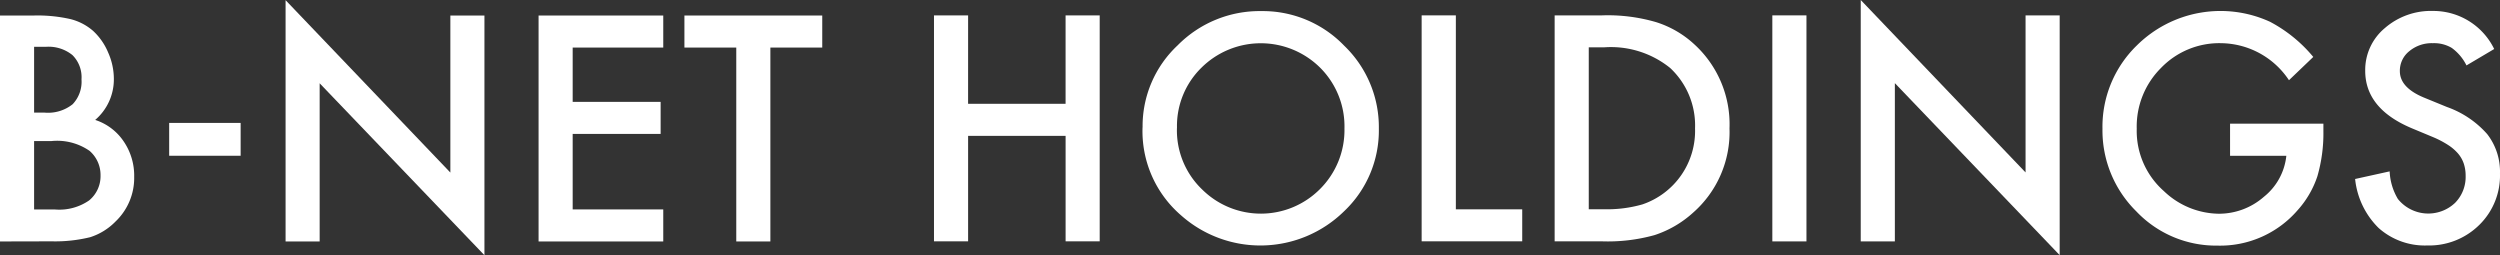
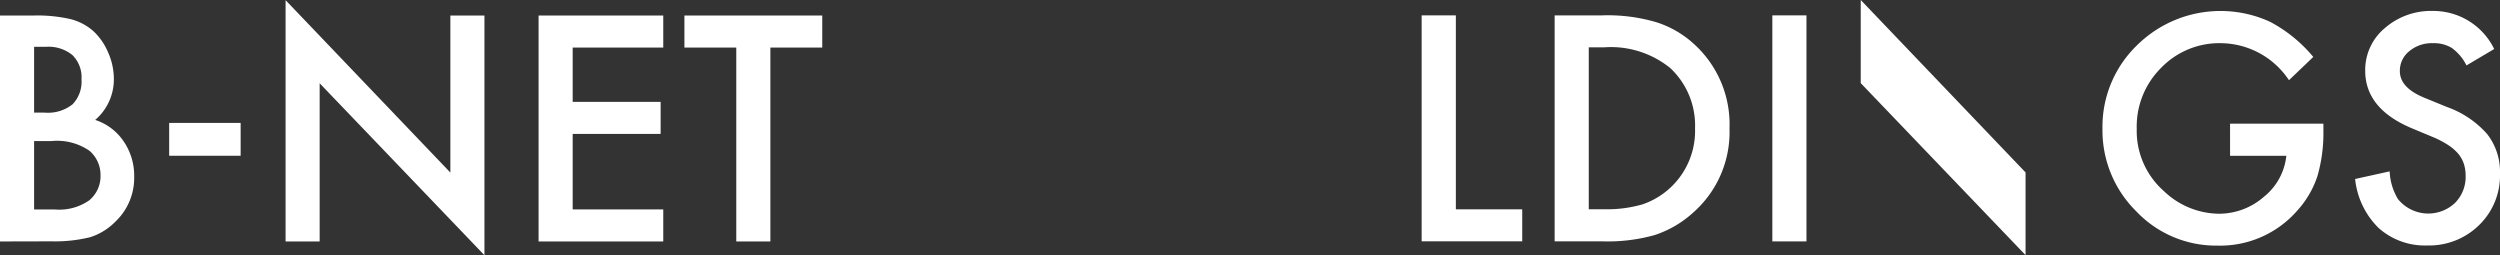
<svg xmlns="http://www.w3.org/2000/svg" height="12.304" viewBox="0 0 120.526 12.304" width="120.526">
  <rect x="0" y="0" width="120.526" height="12.304" fill="#333333" stroke="none" />
  <g fill="#fff">
    <path d="m3.862 12.011v-10.893h1.638a7.157 7.157 0 0 1 1.742.169 2.624 2.624 0 0 1 1.107.571 2.969 2.969 0 0 1 .726 1.042 3.132 3.132 0 0 1 .276 1.27 2.573 2.573 0 0 1 -.9 1.982 2.631 2.631 0 0 1 1.372 1.033 2.926 2.926 0 0 1 .508 1.707 2.9 2.9 0 0 1 -.9 2.158 2.966 2.966 0 0 1 -1.22.755 7.1 7.1 0 0 1 -1.856.2zm1.644-6.211h.515a1.9 1.9 0 0 0 1.344-.406 1.573 1.573 0 0 0 .426-1.2 1.5 1.5 0 0 0 -.437-1.168 1.824 1.824 0 0 0 -1.27-.4h-.578zm0 4.67h1.016a2.523 2.523 0 0 0 1.637-.438 1.512 1.512 0 0 0 .55-1.2 1.538 1.538 0 0 0 -.529-1.189 2.742 2.742 0 0 0 -1.841-.472h-.833z" transform="translate(-3.862 -.37)" />
    <path d="m8.156 5.926h3.445v1.583h-3.445z" />
    <path d="m24.44 11.645v-11.633l7.944 8.311v-7.571h1.643v11.556l-7.944-8.289v7.626z" transform="translate(-10.672 -.004)" />
    <path d="m48.681 2.663h-4.367v2.618h4.24v1.545h-4.24v3.64h4.367v1.545h-6.011v-10.893h6.011z" transform="translate(-16.705 -.37)" />
    <path d="m57.32 2.663v9.348h-1.644v-9.348h-2.5v-1.545h6.645v1.545z" transform="translate(-20.18 -.37)" />
-     <path d="m72.805 5.37h4.7v-4.263h1.645v10.893h-1.644v-5.085h-4.7v5.085h-1.645v-10.893h1.645z" transform="translate(-26.133 -.366)" />
-     <path d="m86.192 6.405a5.335 5.335 0 0 1 1.687-3.952 5.55 5.55 0 0 1 4.037-1.653 5.448 5.448 0 0 1 3.994 1.667 5.445 5.445 0 0 1 1.672 4 5.359 5.359 0 0 1 -1.682 3.989 5.759 5.759 0 0 1 -7.862.183 5.354 5.354 0 0 1 -1.849-4.234m1.659.021a3.941 3.941 0 0 0 1.216 2.974 4.021 4.021 0 0 0 5.681-.021 4.014 4.014 0 0 0 1.179-2.922 3.992 3.992 0 0 0 -1.165-2.921 4.063 4.063 0 0 0 -5.737 0 3.928 3.928 0 0 0 -1.172 2.893" transform="translate(-31.107 -.265)" />
    <path d="m107.95 1.107v9.351h3.2v1.542h-4.849v-10.893z" transform="translate(-37.763 -.366)" />
    <path d="m115.883 12v-10.893h2.287a8.306 8.306 0 0 1 2.6.325 4.859 4.859 0 0 1 1.856 1.079 5.215 5.215 0 0 1 1.687 4.044 5.166 5.166 0 0 1 -1.757 4.065 5.129 5.129 0 0 1 -1.856 1.08 8.4 8.4 0 0 1 -2.562.3zm1.645-1.546h.741a6.183 6.183 0 0 0 1.842-.233 3.742 3.742 0 0 0 2.541-3.67 3.787 3.787 0 0 0 -1.2-2.908 4.546 4.546 0 0 0 -3.183-.995h-.741z" transform="translate(-40.933 -.366)" />
    <path d="m85.445.741h1.645v10.897h-1.645z" />
-     <path d="m137.939 11.637v-11.637l7.946 8.313v-7.572h1.645v11.559l-7.946-8.292v7.629z" transform="translate(-48.232)" />
+     <path d="m137.939 11.637v-11.637l7.946 8.313v-7.572v11.559l-7.946-8.292v7.629z" transform="translate(-48.232)" />
    <path d="m161.51 6.225h4.5v.36a7.443 7.443 0 0 1 -.29 2.174 4.62 4.62 0 0 1 -.953 1.637 4.935 4.935 0 0 1 -3.86 1.707 5.3 5.3 0 0 1 -3.917-1.651 5.476 5.476 0 0 1 -1.631-3.98 5.461 5.461 0 0 1 1.659-4.022 5.729 5.729 0 0 1 6.422-1.136 6.88 6.88 0 0 1 2.082 1.693l-1.172 1.122a3.977 3.977 0 0 0 -3.267-1.785 3.9 3.9 0 0 0 -2.9 1.192 3.984 3.984 0 0 0 -1.172 2.936 3.863 3.863 0 0 0 1.306 3 3.894 3.894 0 0 0 2.646 1.094 3.287 3.287 0 0 0 2.18-.818 2.914 2.914 0 0 0 1.08-1.976h-2.713z" transform="translate(-53.998 -.262)" />
    <path d="m180.263 2.626-1.334.79a2.3 2.3 0 0 0 -.713-.846 1.663 1.663 0 0 0 -.91-.226 1.686 1.686 0 0 0 -1.137.388 1.2 1.2 0 0 0 -.452.96q0 .8 1.186 1.284l1.087.445a4.641 4.641 0 0 1 1.94 1.309 2.947 2.947 0 0 1 .614 1.894 3.328 3.328 0 0 1 -1 2.484 3.439 3.439 0 0 1 -2.506.988 3.35 3.35 0 0 1 -2.342-.84 3.864 3.864 0 0 1 -1.136-2.365l1.665-.367a2.833 2.833 0 0 0 .395 1.327 1.878 1.878 0 0 0 2.76.19 1.781 1.781 0 0 0 .508-1.305 1.832 1.832 0 0 0 -.088-.582 1.479 1.479 0 0 0 -.275-.487 2.206 2.206 0 0 0 -.484-.416 4.669 4.669 0 0 0 -.705-.371l-1.052-.438q-2.237-.945-2.237-2.766a2.624 2.624 0 0 1 .939-2.054 3.389 3.389 0 0 1 2.336-.832 3.262 3.262 0 0 1 2.943 1.835" transform="translate(-60.019 -.262)" />
  </g>
</svg>